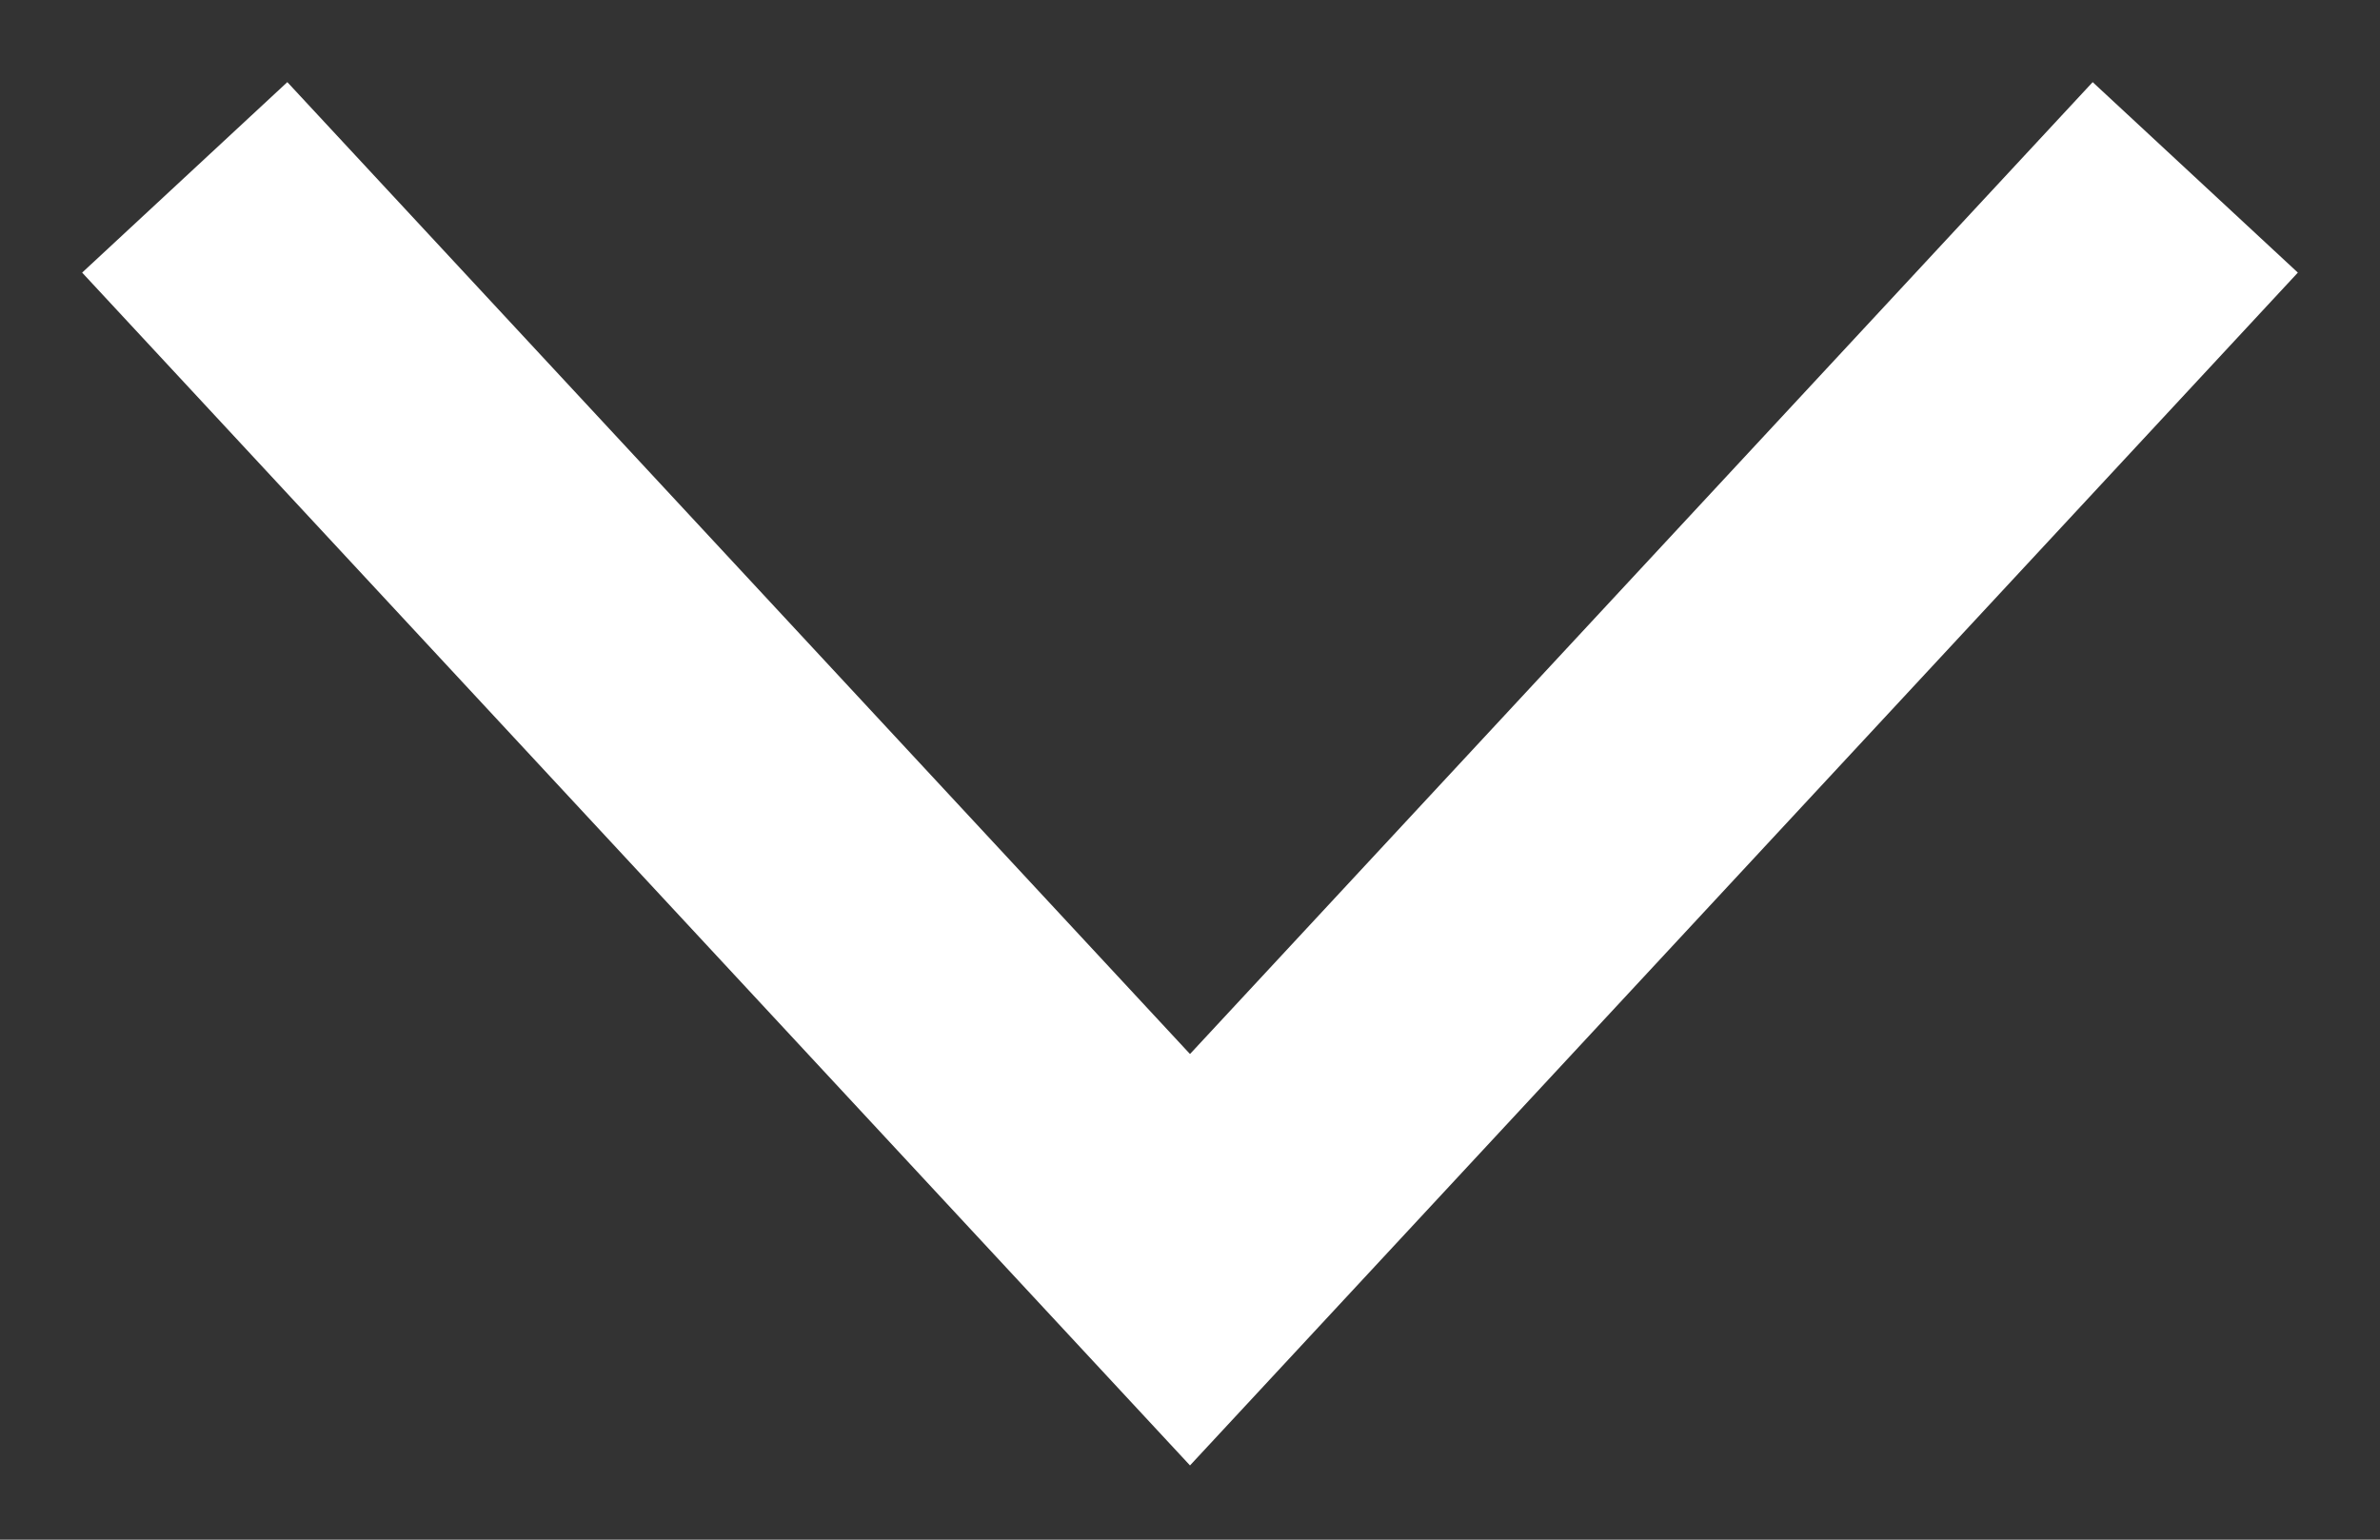
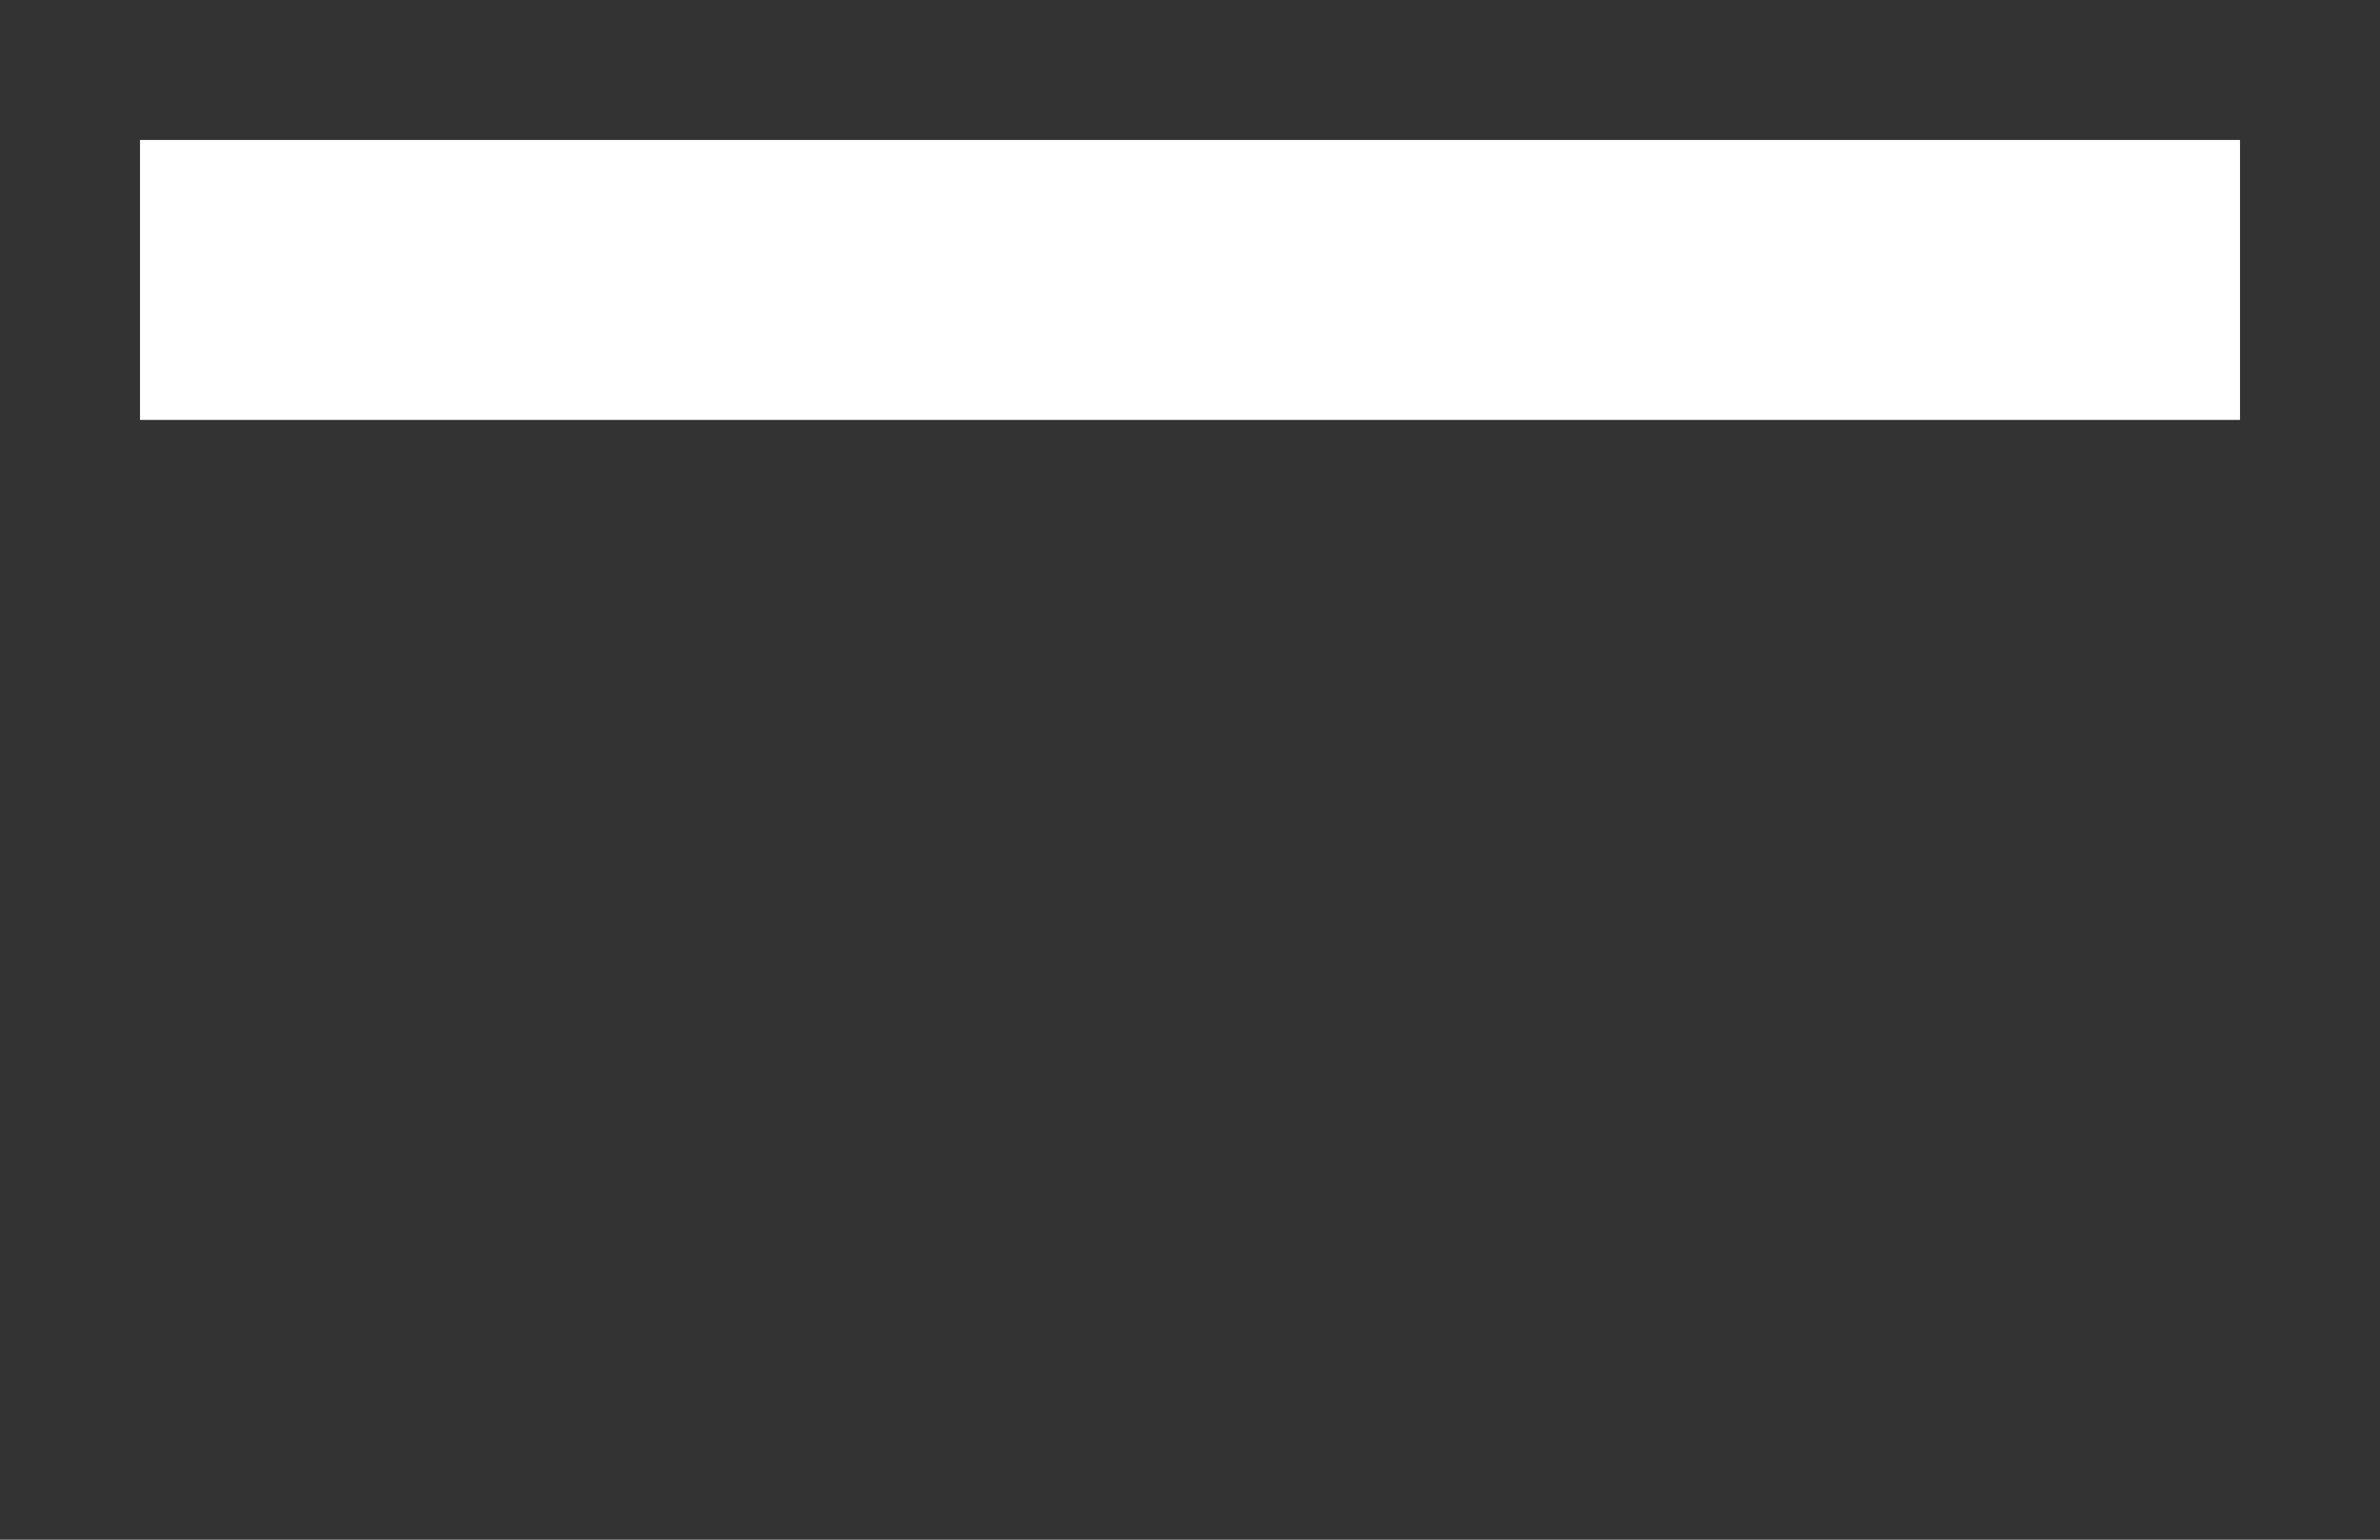
<svg xmlns="http://www.w3.org/2000/svg" width="17" height="11" viewBox="0 0 17 11" fill="none">
  <rect x="0" y="0" width="17" height="11" fill="#333333" stroke="none" />
-   <path d="M15 2L8.5 9L2 2" stroke="white" stroke-width="2" stroke-linecap="square" />
+   <path d="M15 2L2 2" stroke="white" stroke-width="2" stroke-linecap="square" />
</svg>